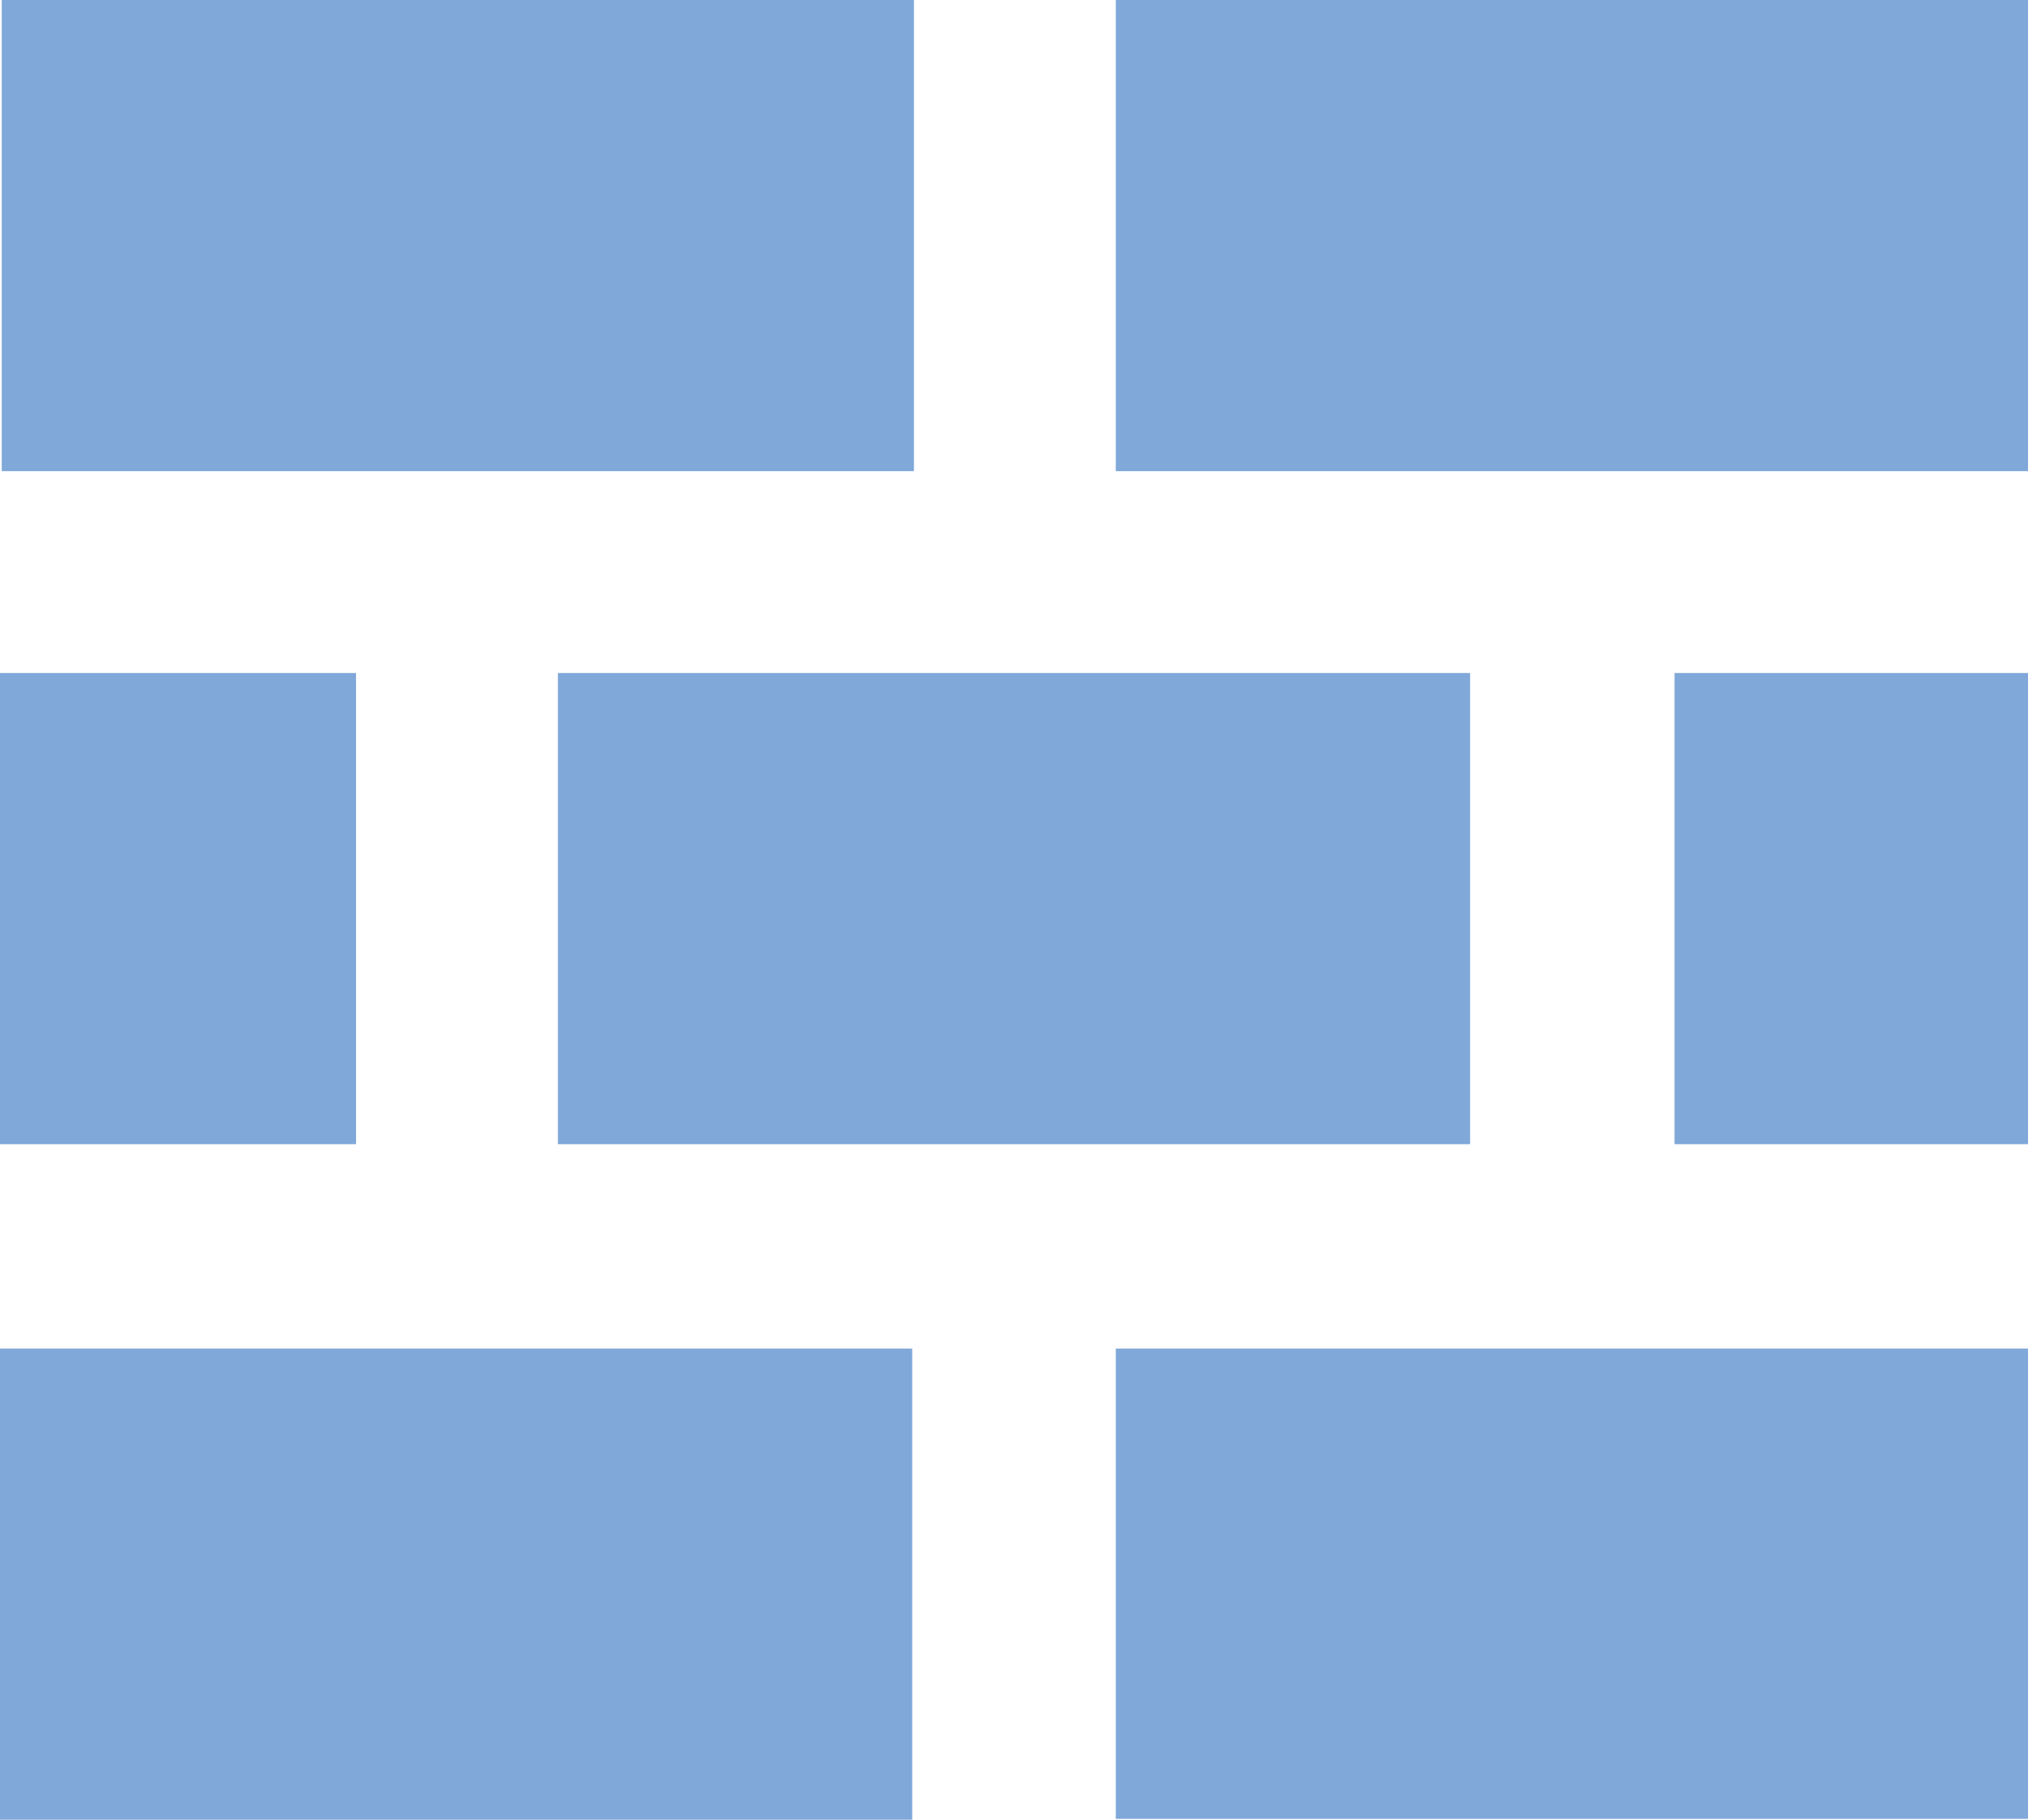
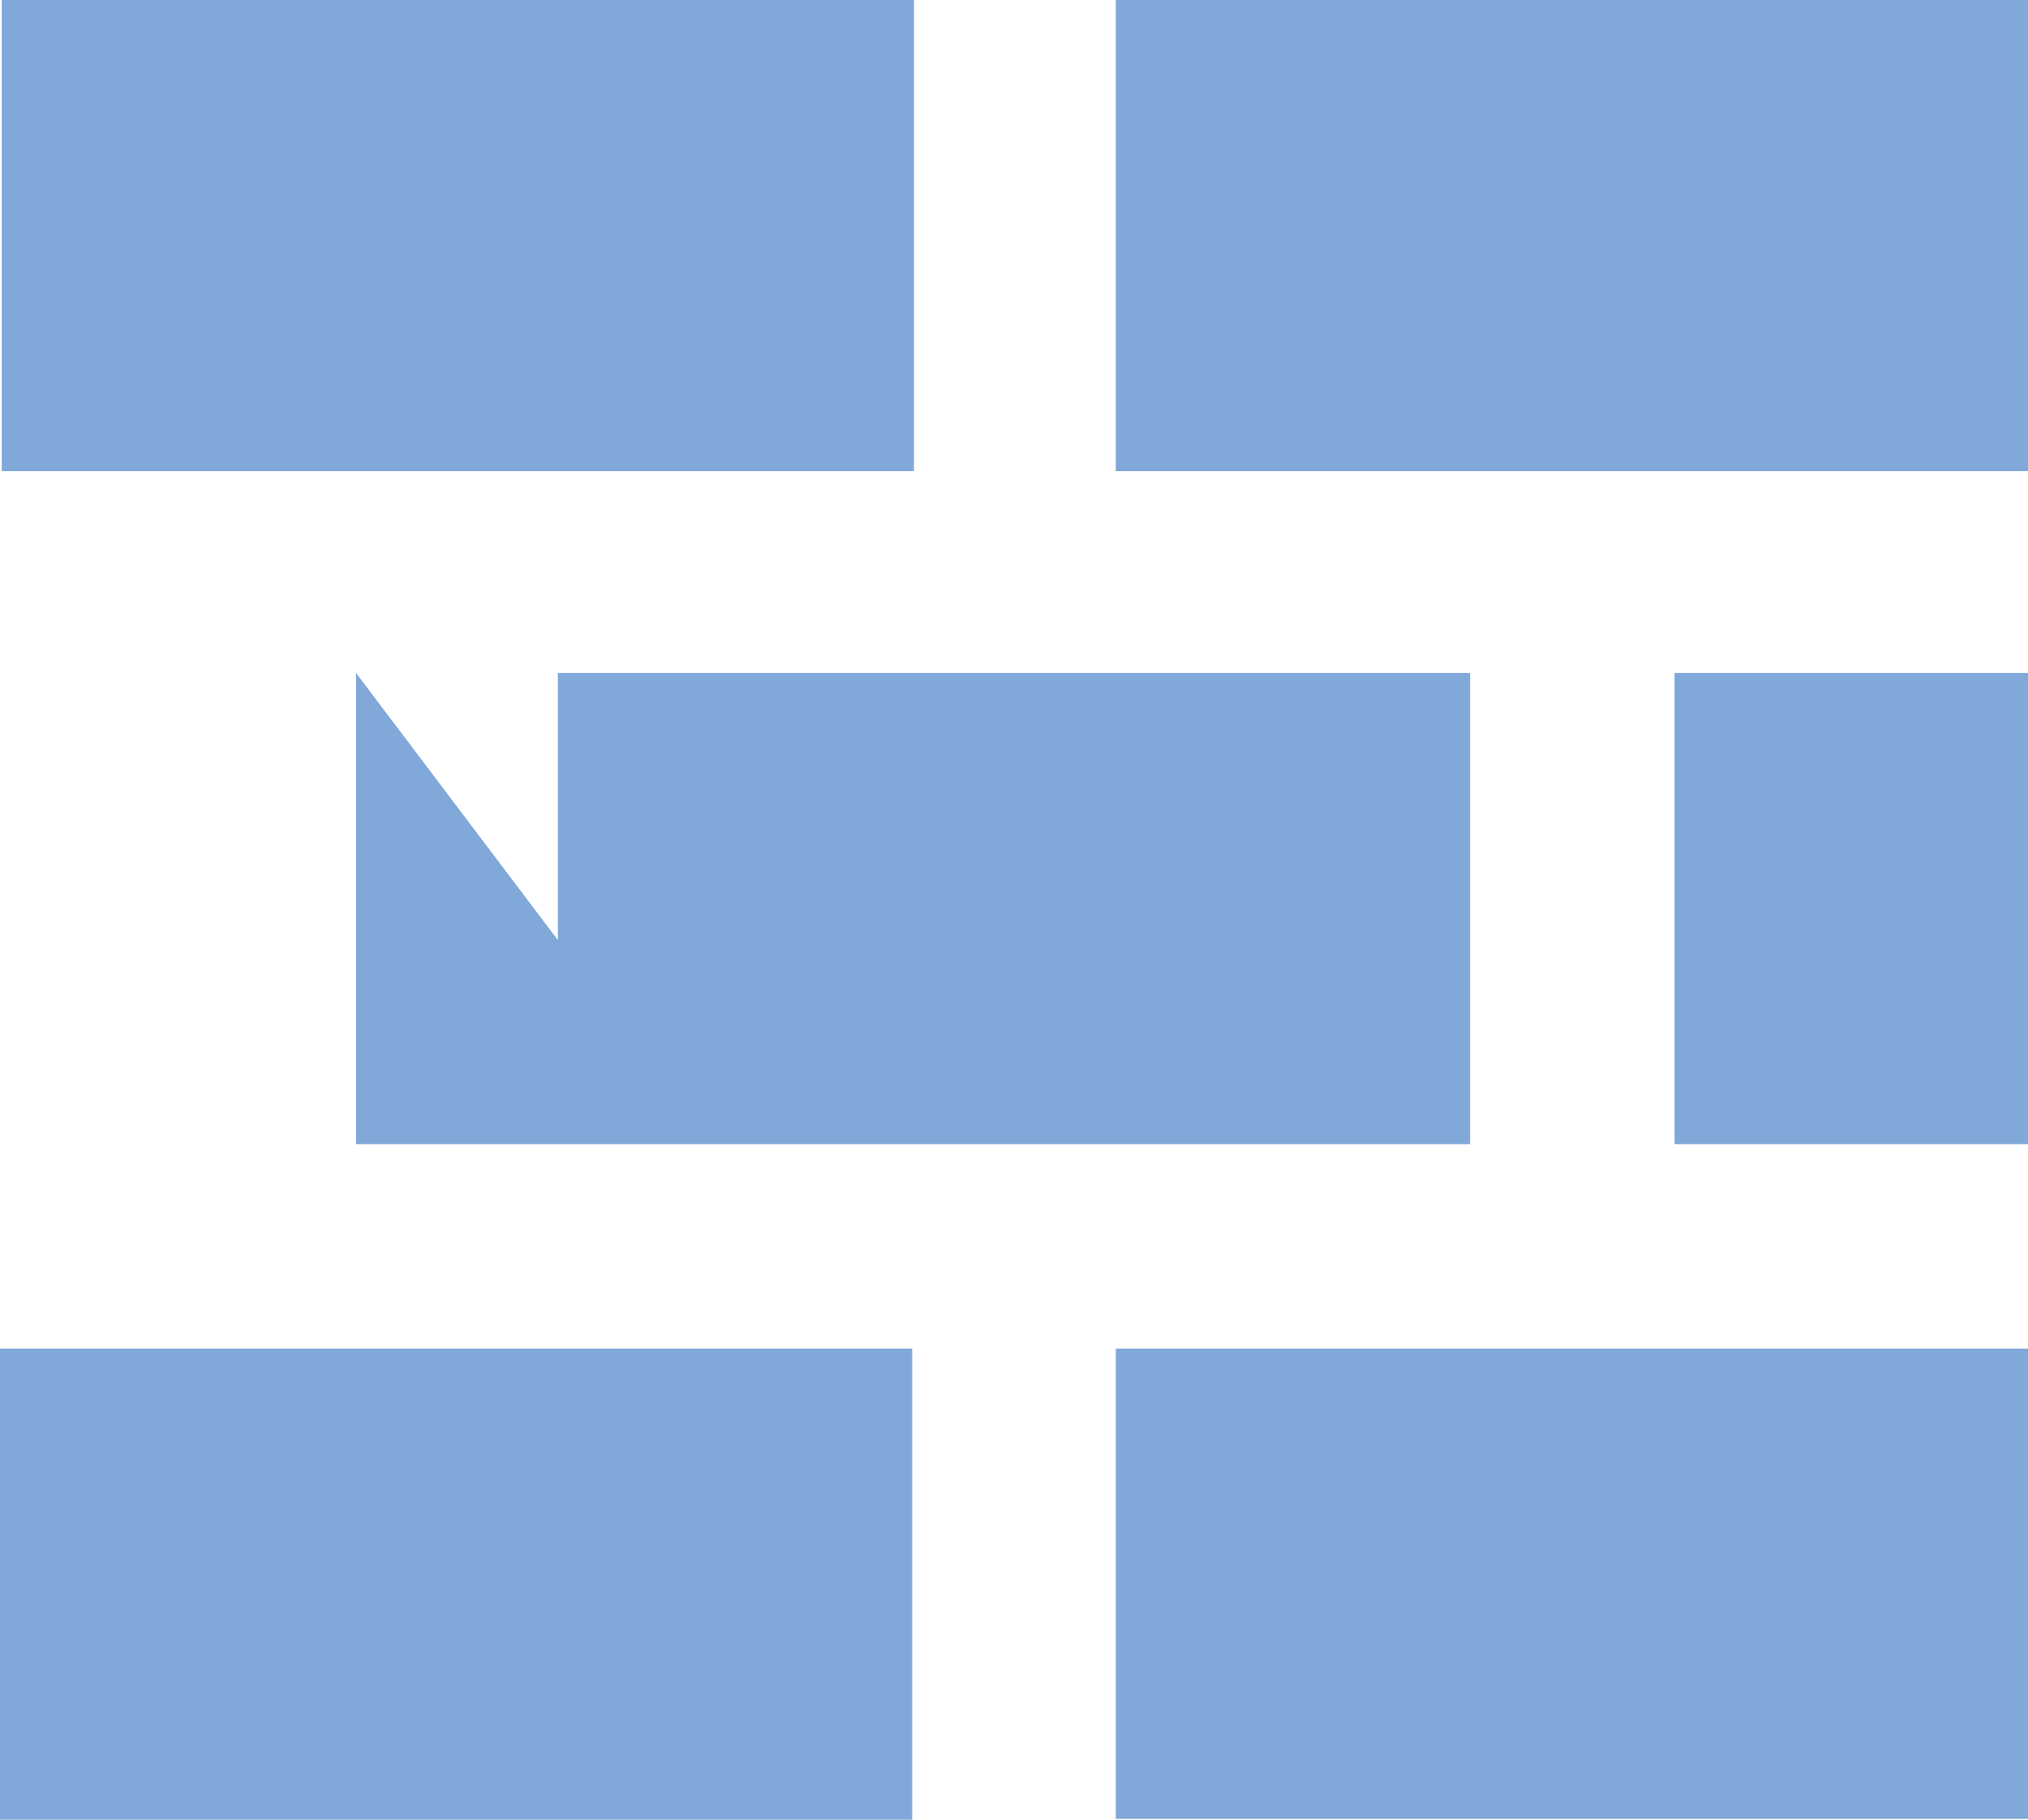
<svg xmlns="http://www.w3.org/2000/svg" viewBox="0 0 23.41 21.01">
-   <path fill="#80a8d9" d="M4.11 7.77H0v5.44h4.11zM0 21.01h10.53v-5.44H0zM10.55 0H.02v5.44h10.53zm2.33 21h10.53v-5.43H12.88zm0-21v5.44h10.53V0zM6.44 13.21h10.53V7.77H6.44zm12.89 0h4.08V7.77h-4.08z" />
+   <path fill="#80a8d9" d="M4.11 7.77v5.44h4.11zM0 21.01h10.53v-5.44H0zM10.55 0H.02v5.44h10.53zm2.33 21h10.53v-5.43H12.88zm0-21v5.44h10.53V0zM6.44 13.21h10.53V7.77H6.44zm12.89 0h4.08V7.77h-4.08z" />
</svg>